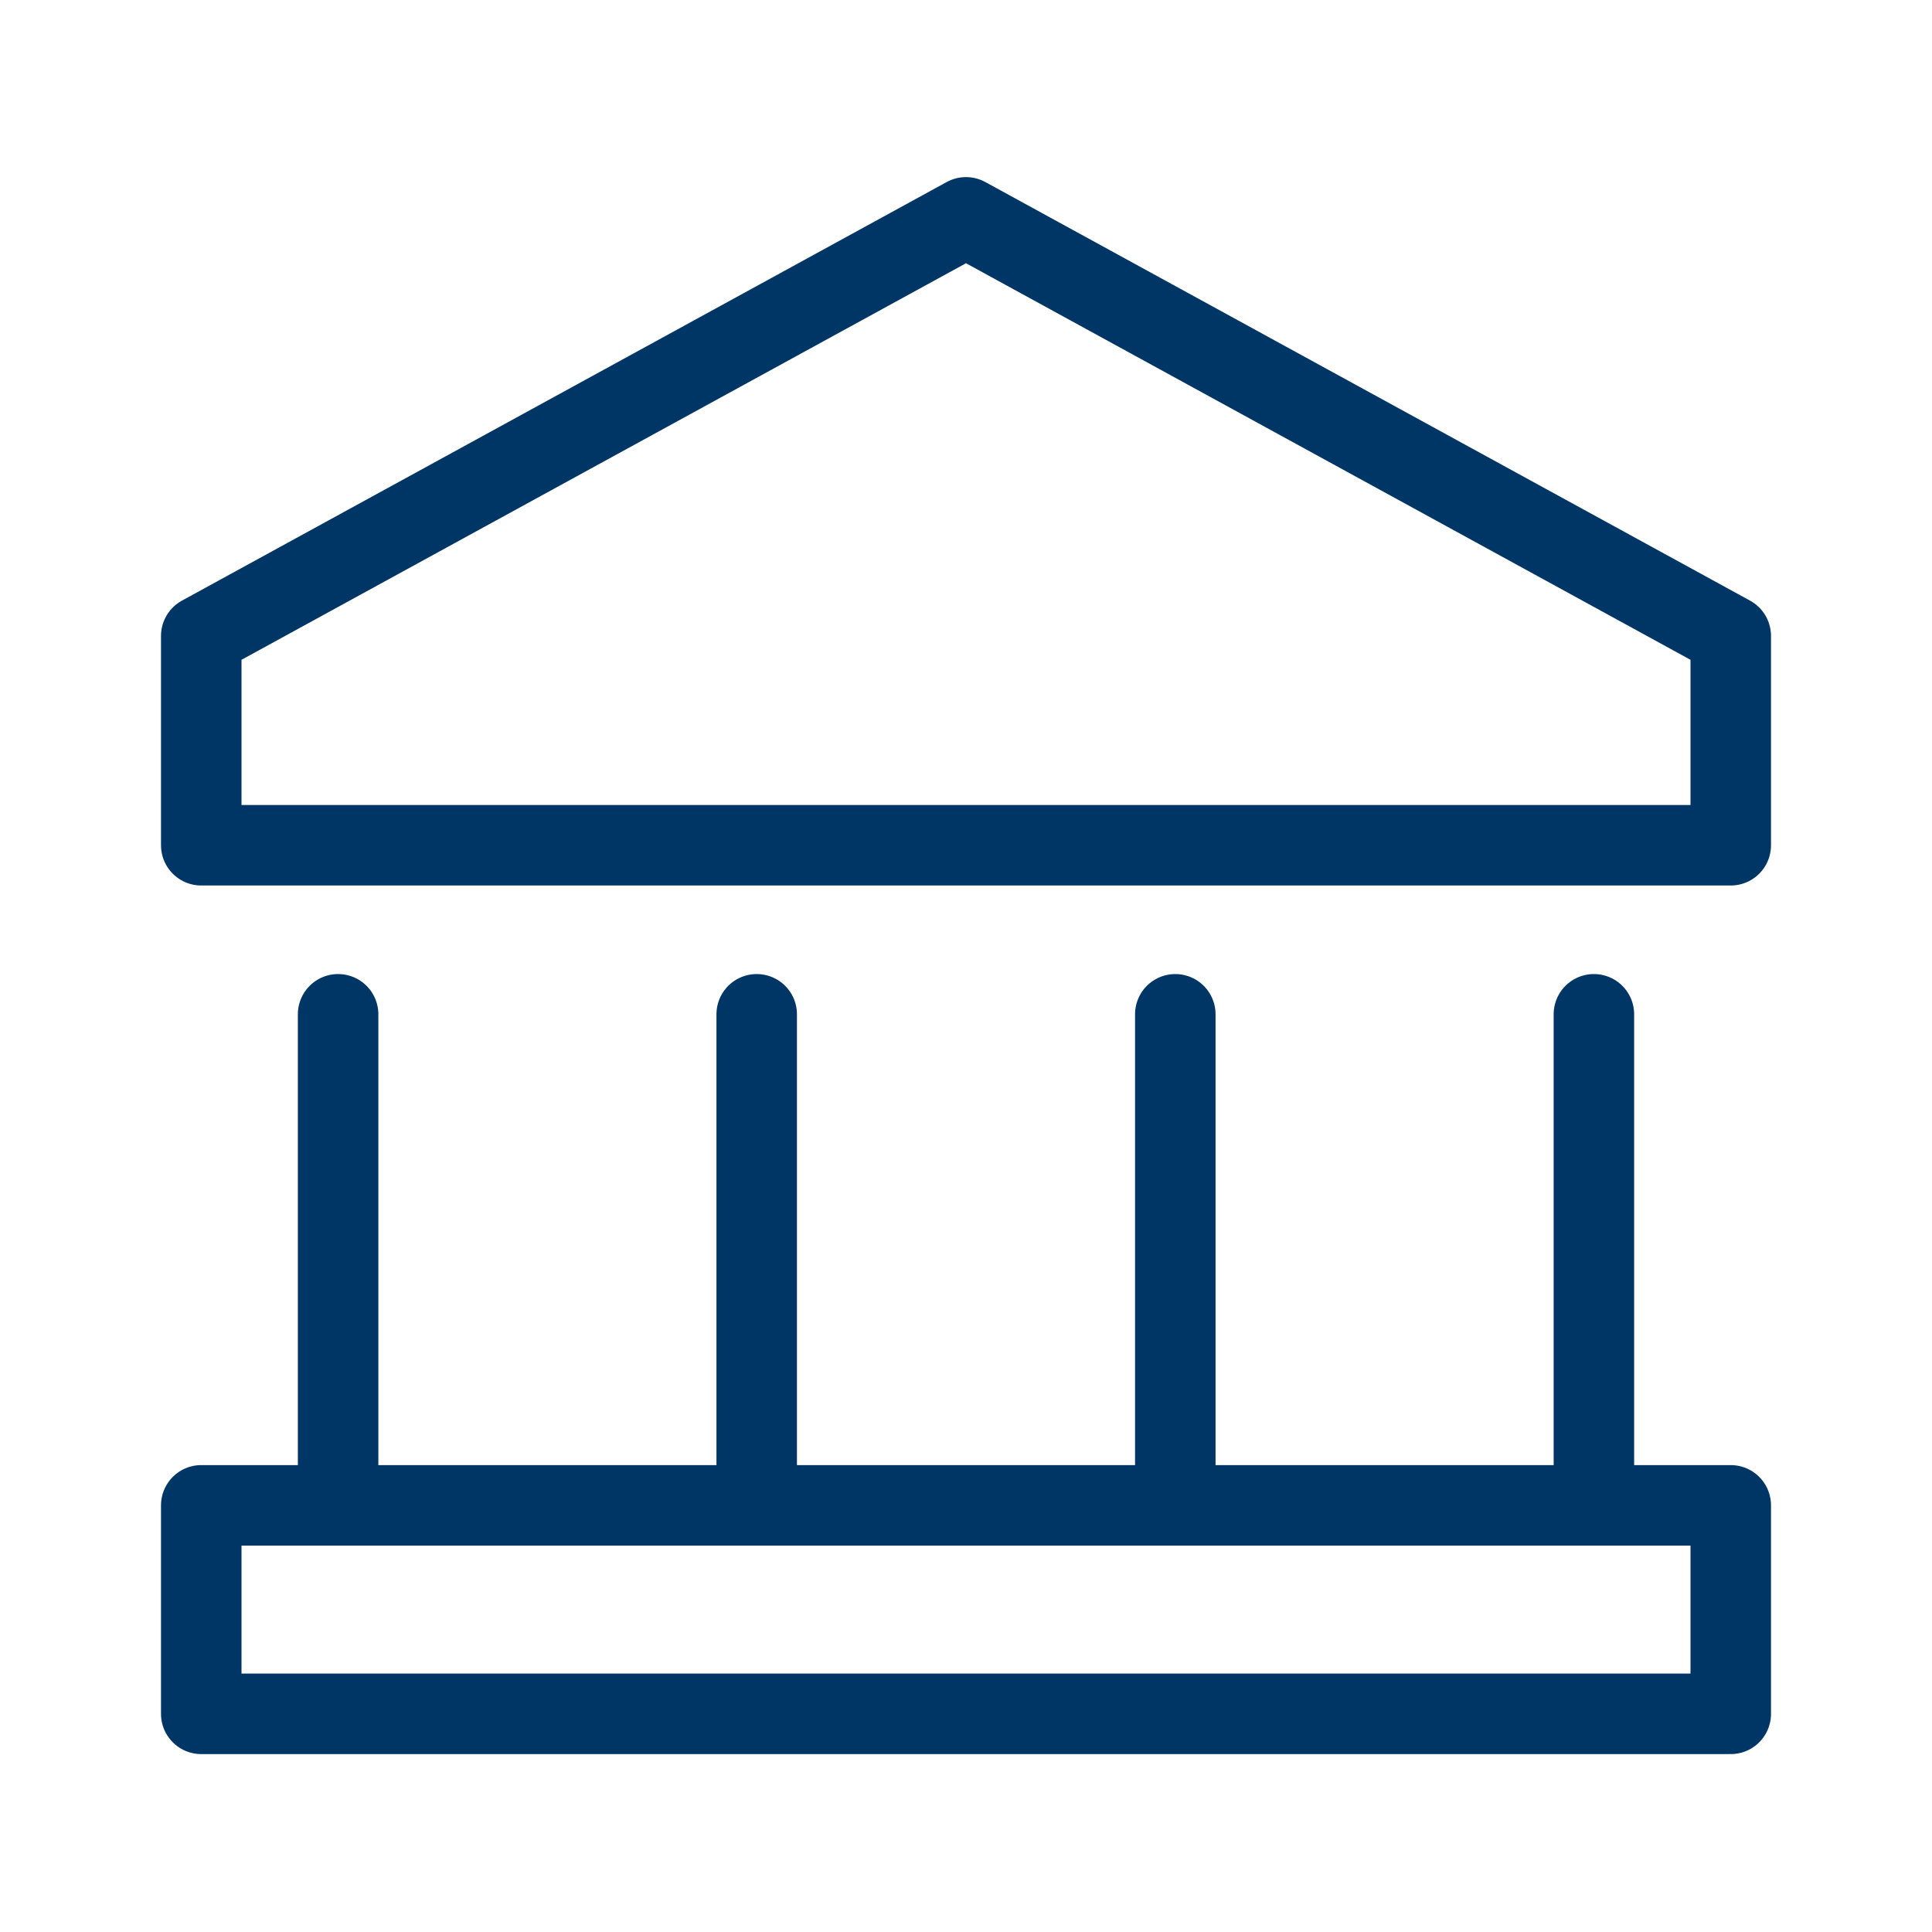
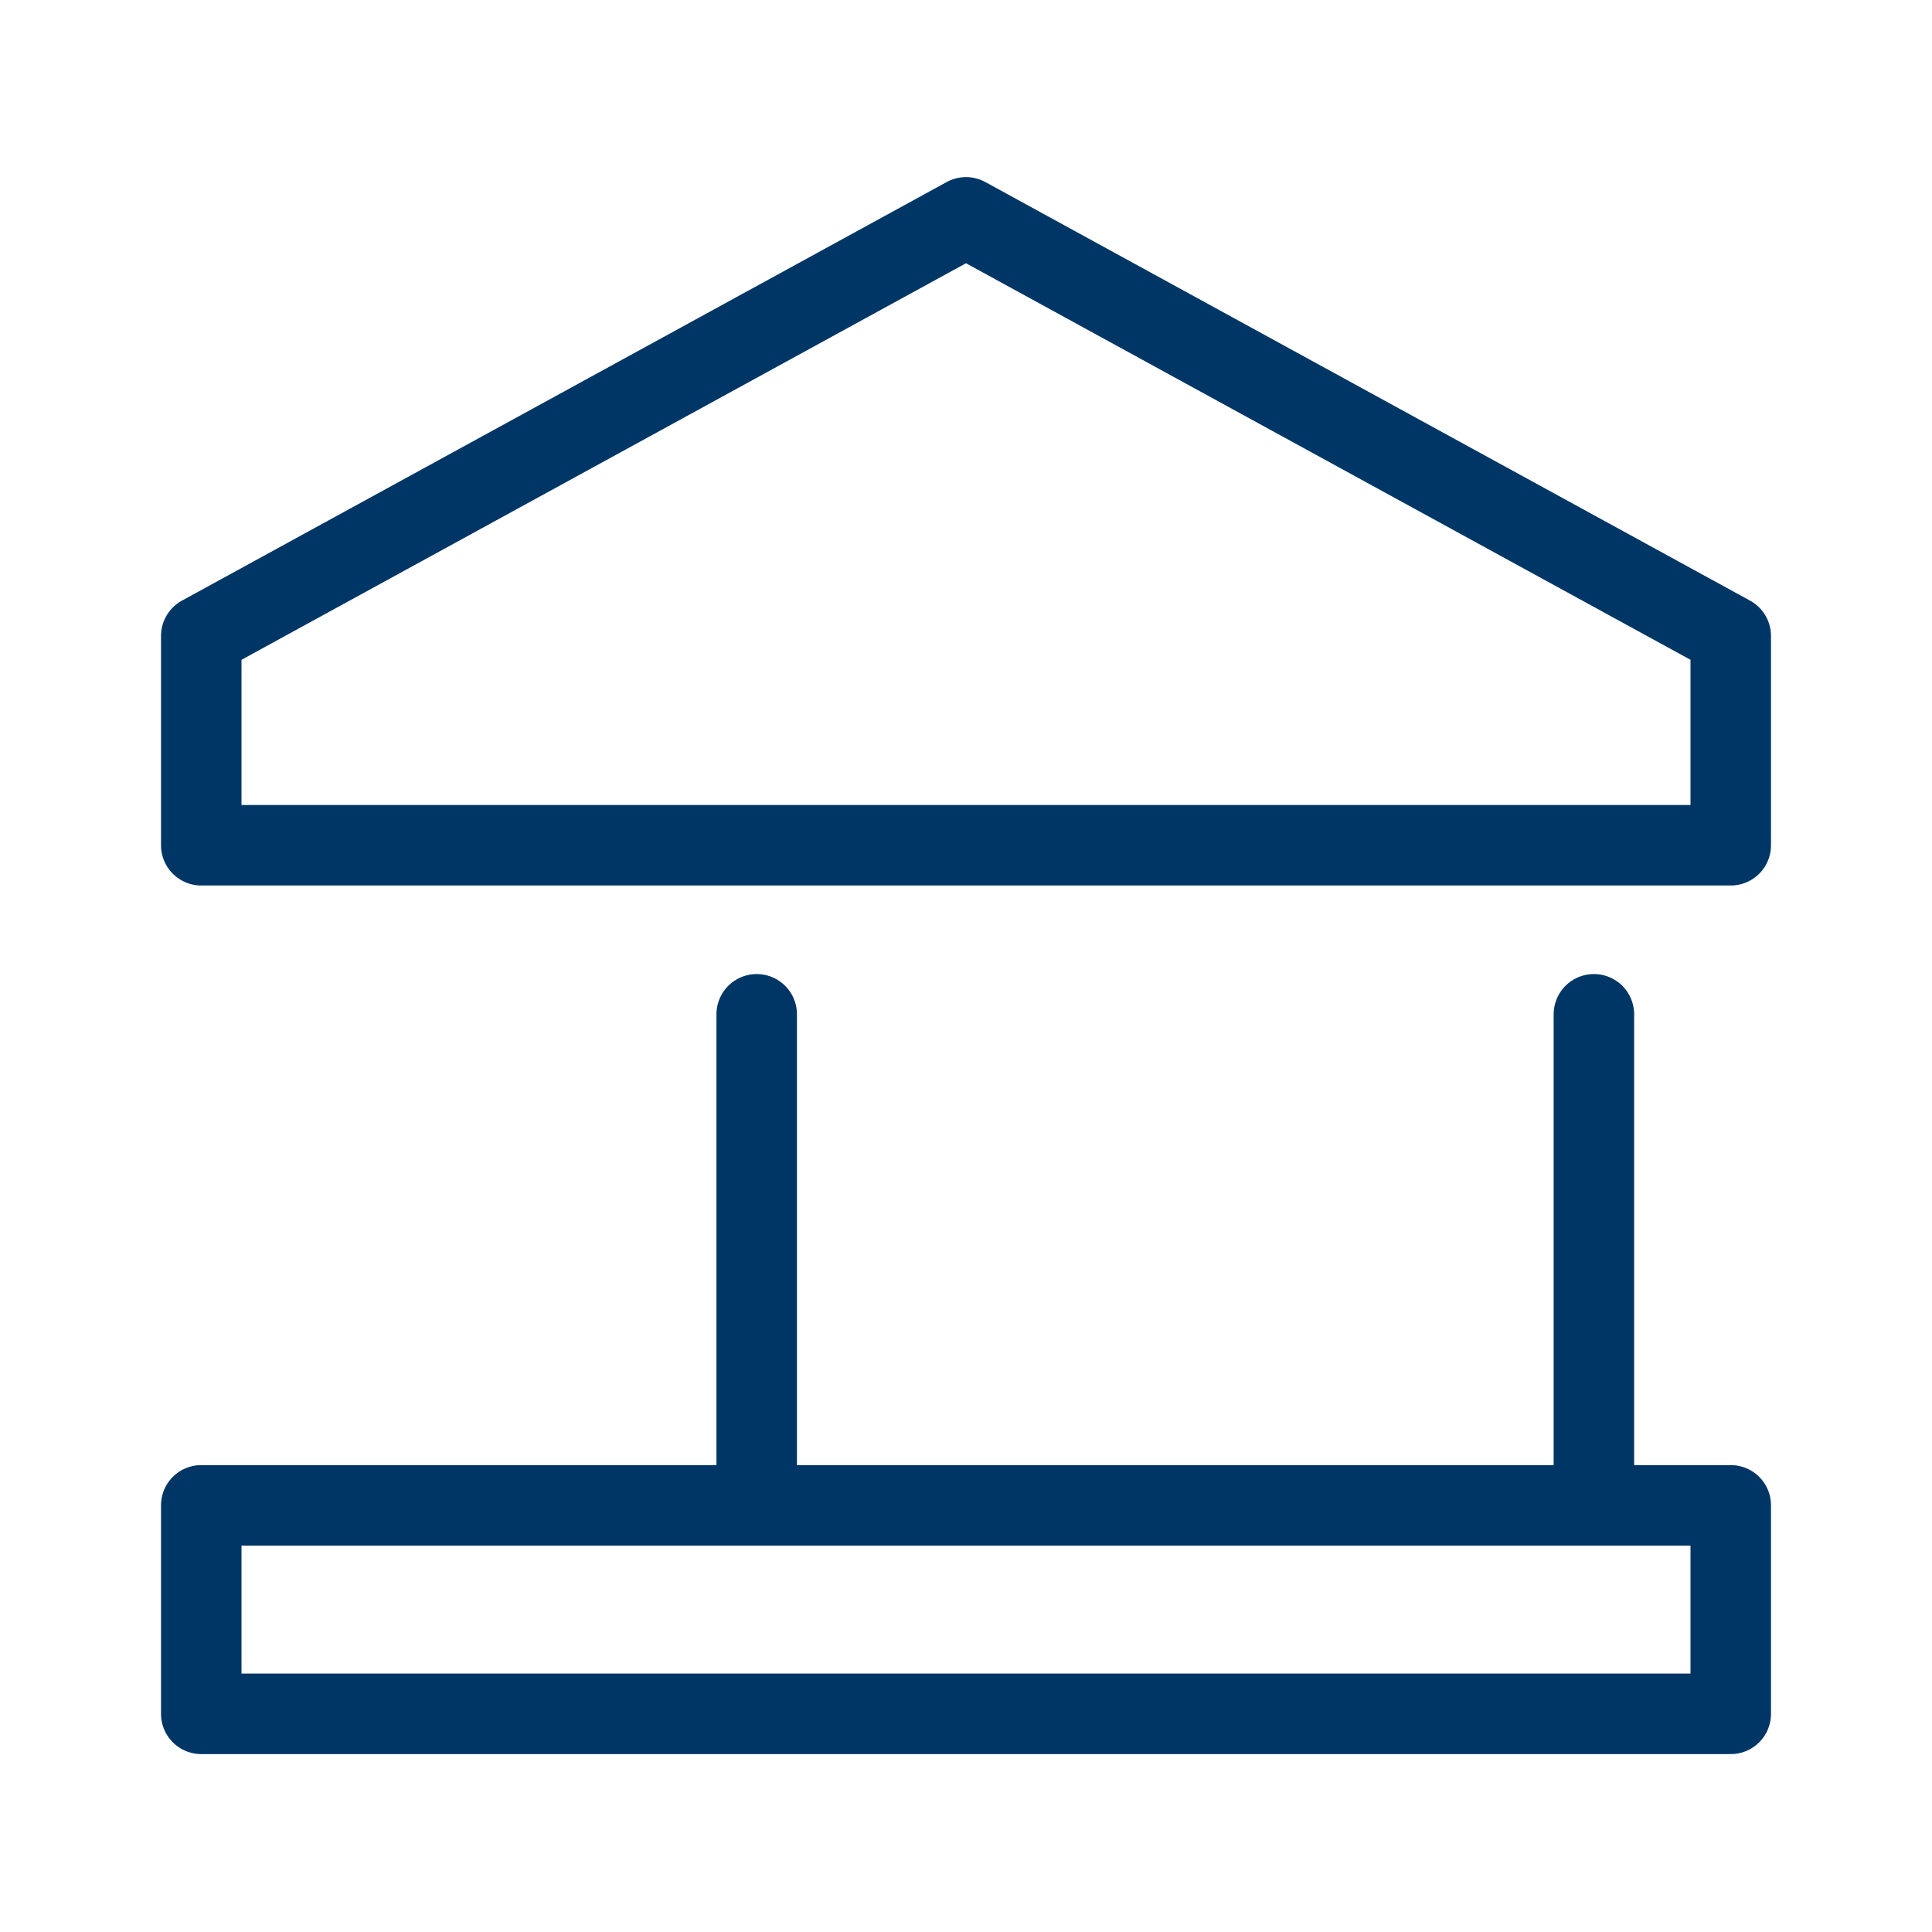
<svg xmlns="http://www.w3.org/2000/svg" width="24" height="24" viewBox="0 0 24 24" fill="none">
  <path d="M12 2.7L2.5 7.9V10.5H21.5V7.9L12 2.7Z" stroke="#003665" stroke-linecap="round" stroke-linejoin="round" />
-   <path d="M14.6 18.7V12.6" stroke="#003665" stroke-linecap="round" stroke-linejoin="round" />
-   <path d="M4.2 18.7V12.6" stroke="#003665" stroke-linecap="round" stroke-linejoin="round" />
  <path d="M9.4 12.6V18.7" stroke="#003665" stroke-linecap="round" stroke-linejoin="round" />
  <path d="M19.8 18.7V12.6" stroke="#003665" stroke-linecap="round" stroke-linejoin="round" />
-   <path d="M21.5 18.7H2.5V21.29H21.5V18.7Z" stroke="#003665" stroke-linecap="round" stroke-linejoin="round" />
+   <path d="M21.5 18.7H2.5V21.29H21.5V18.7" stroke="#003665" stroke-linecap="round" stroke-linejoin="round" />
</svg>